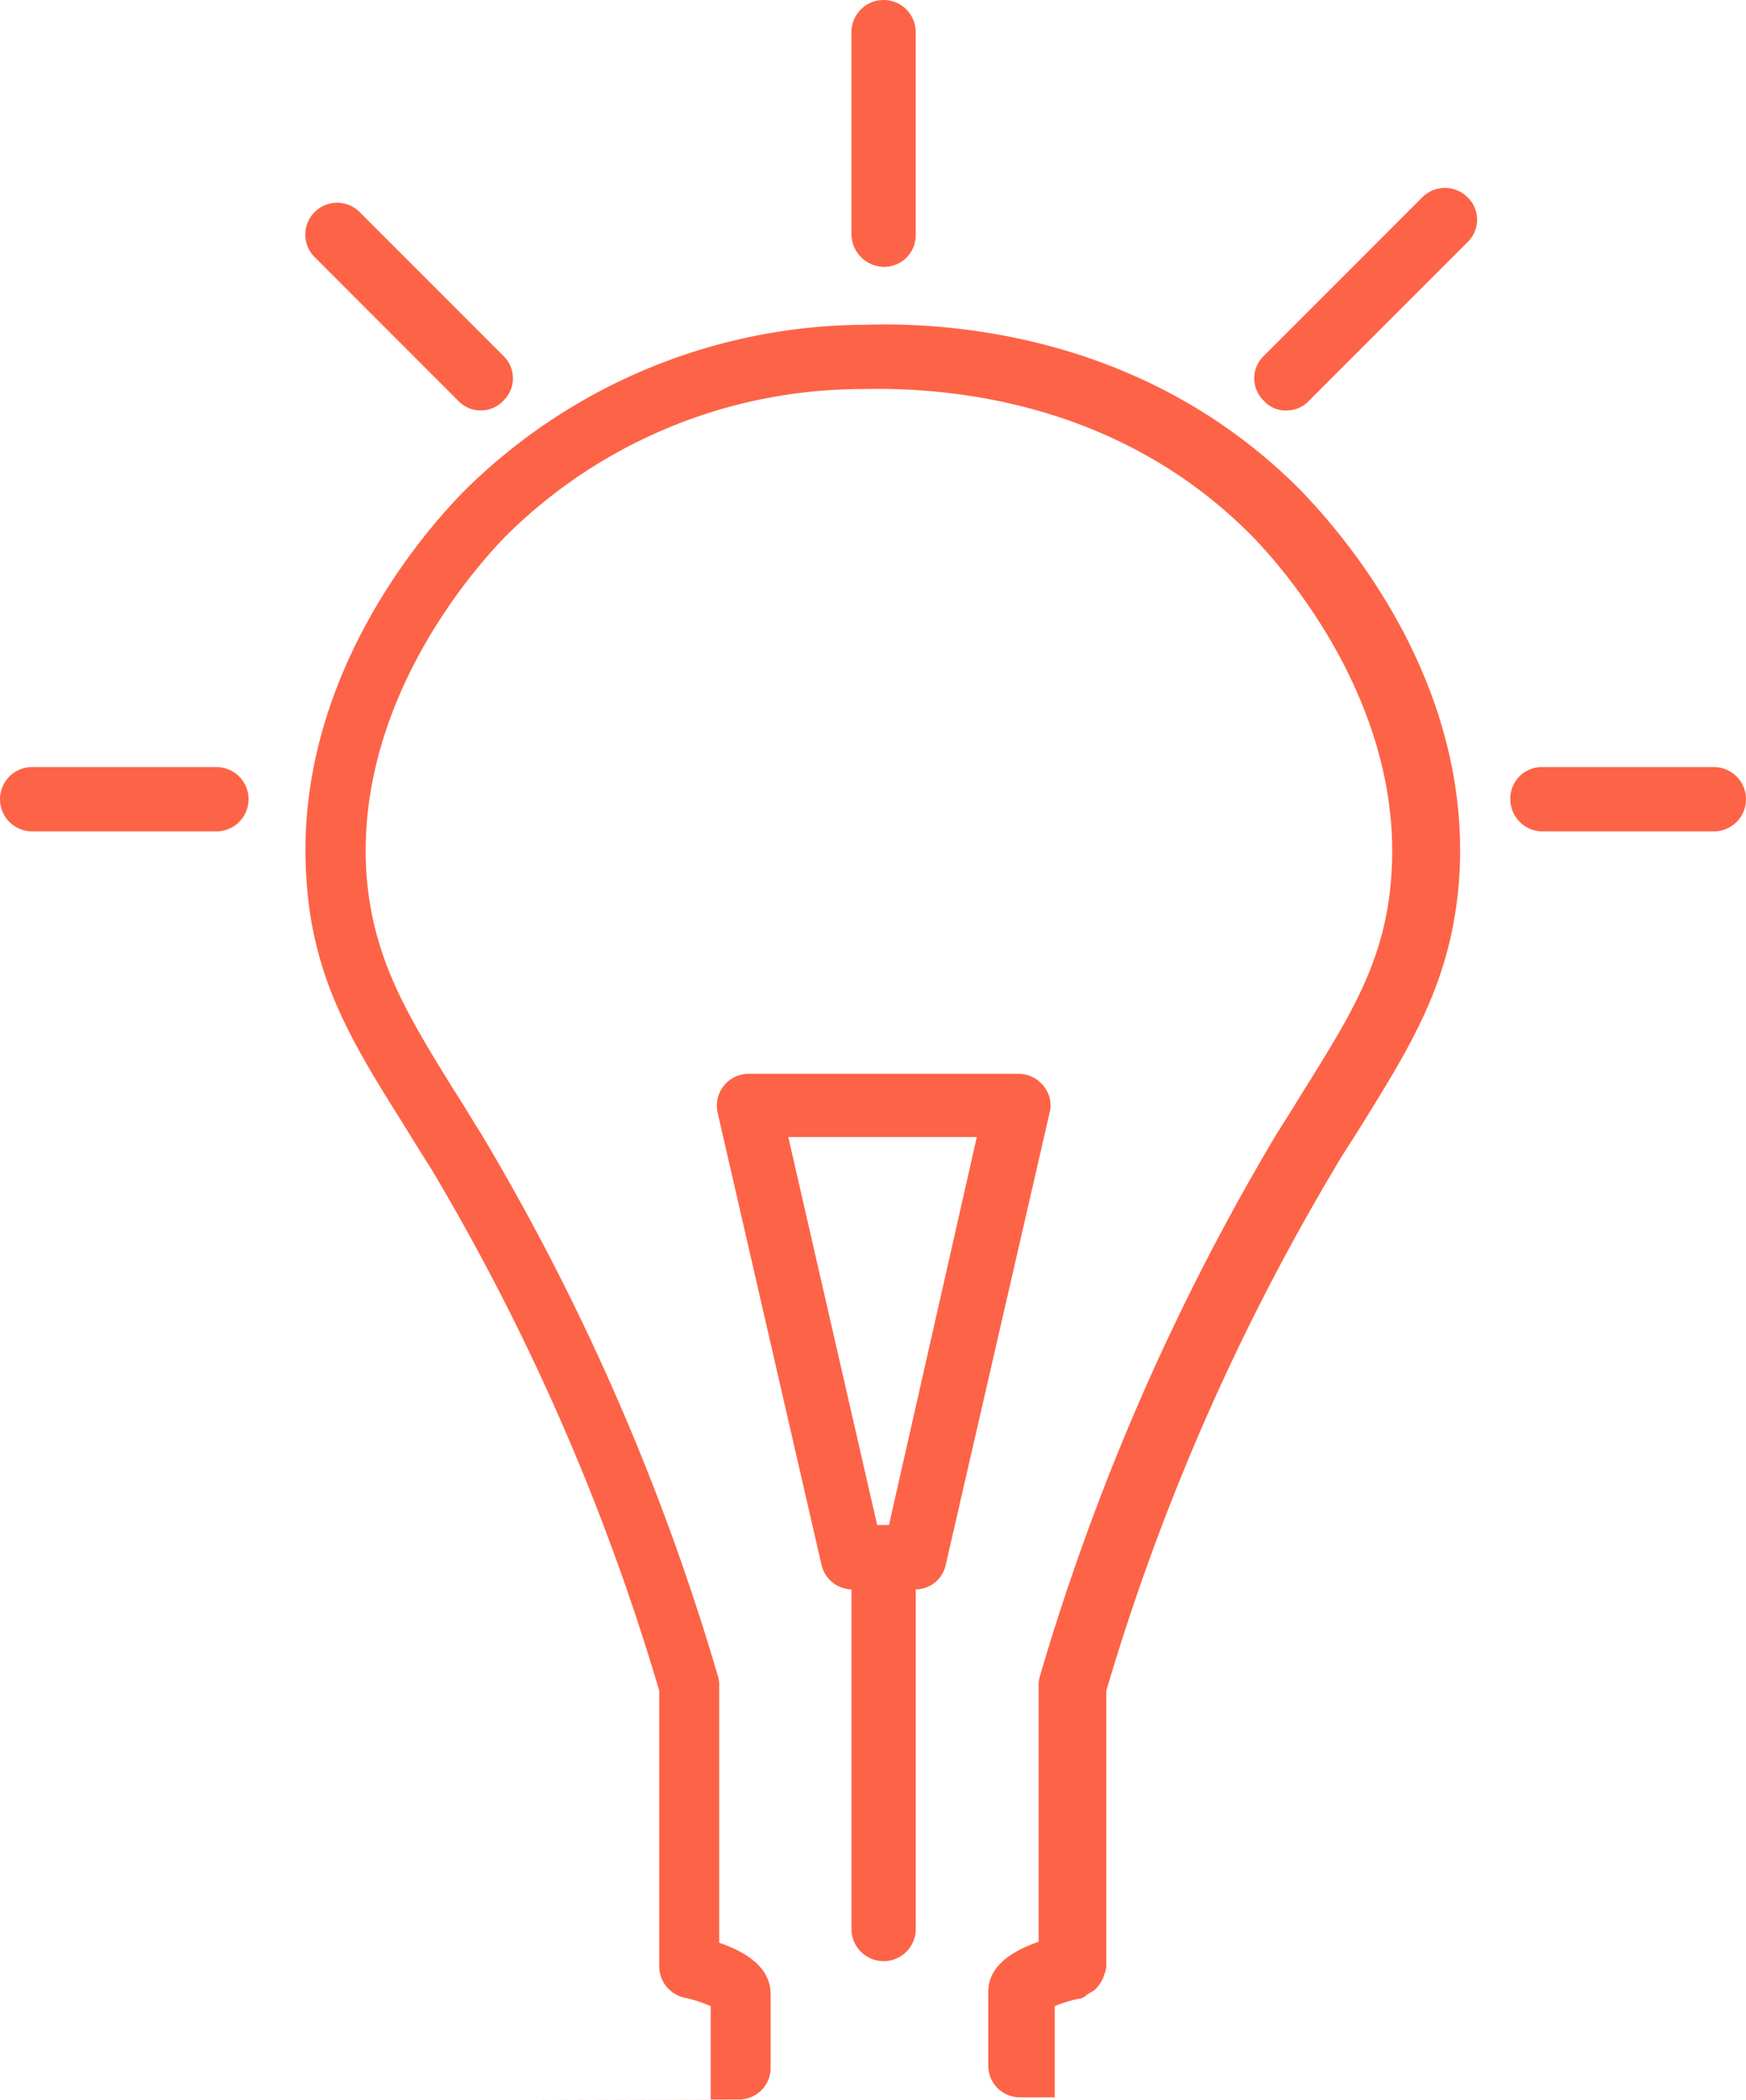
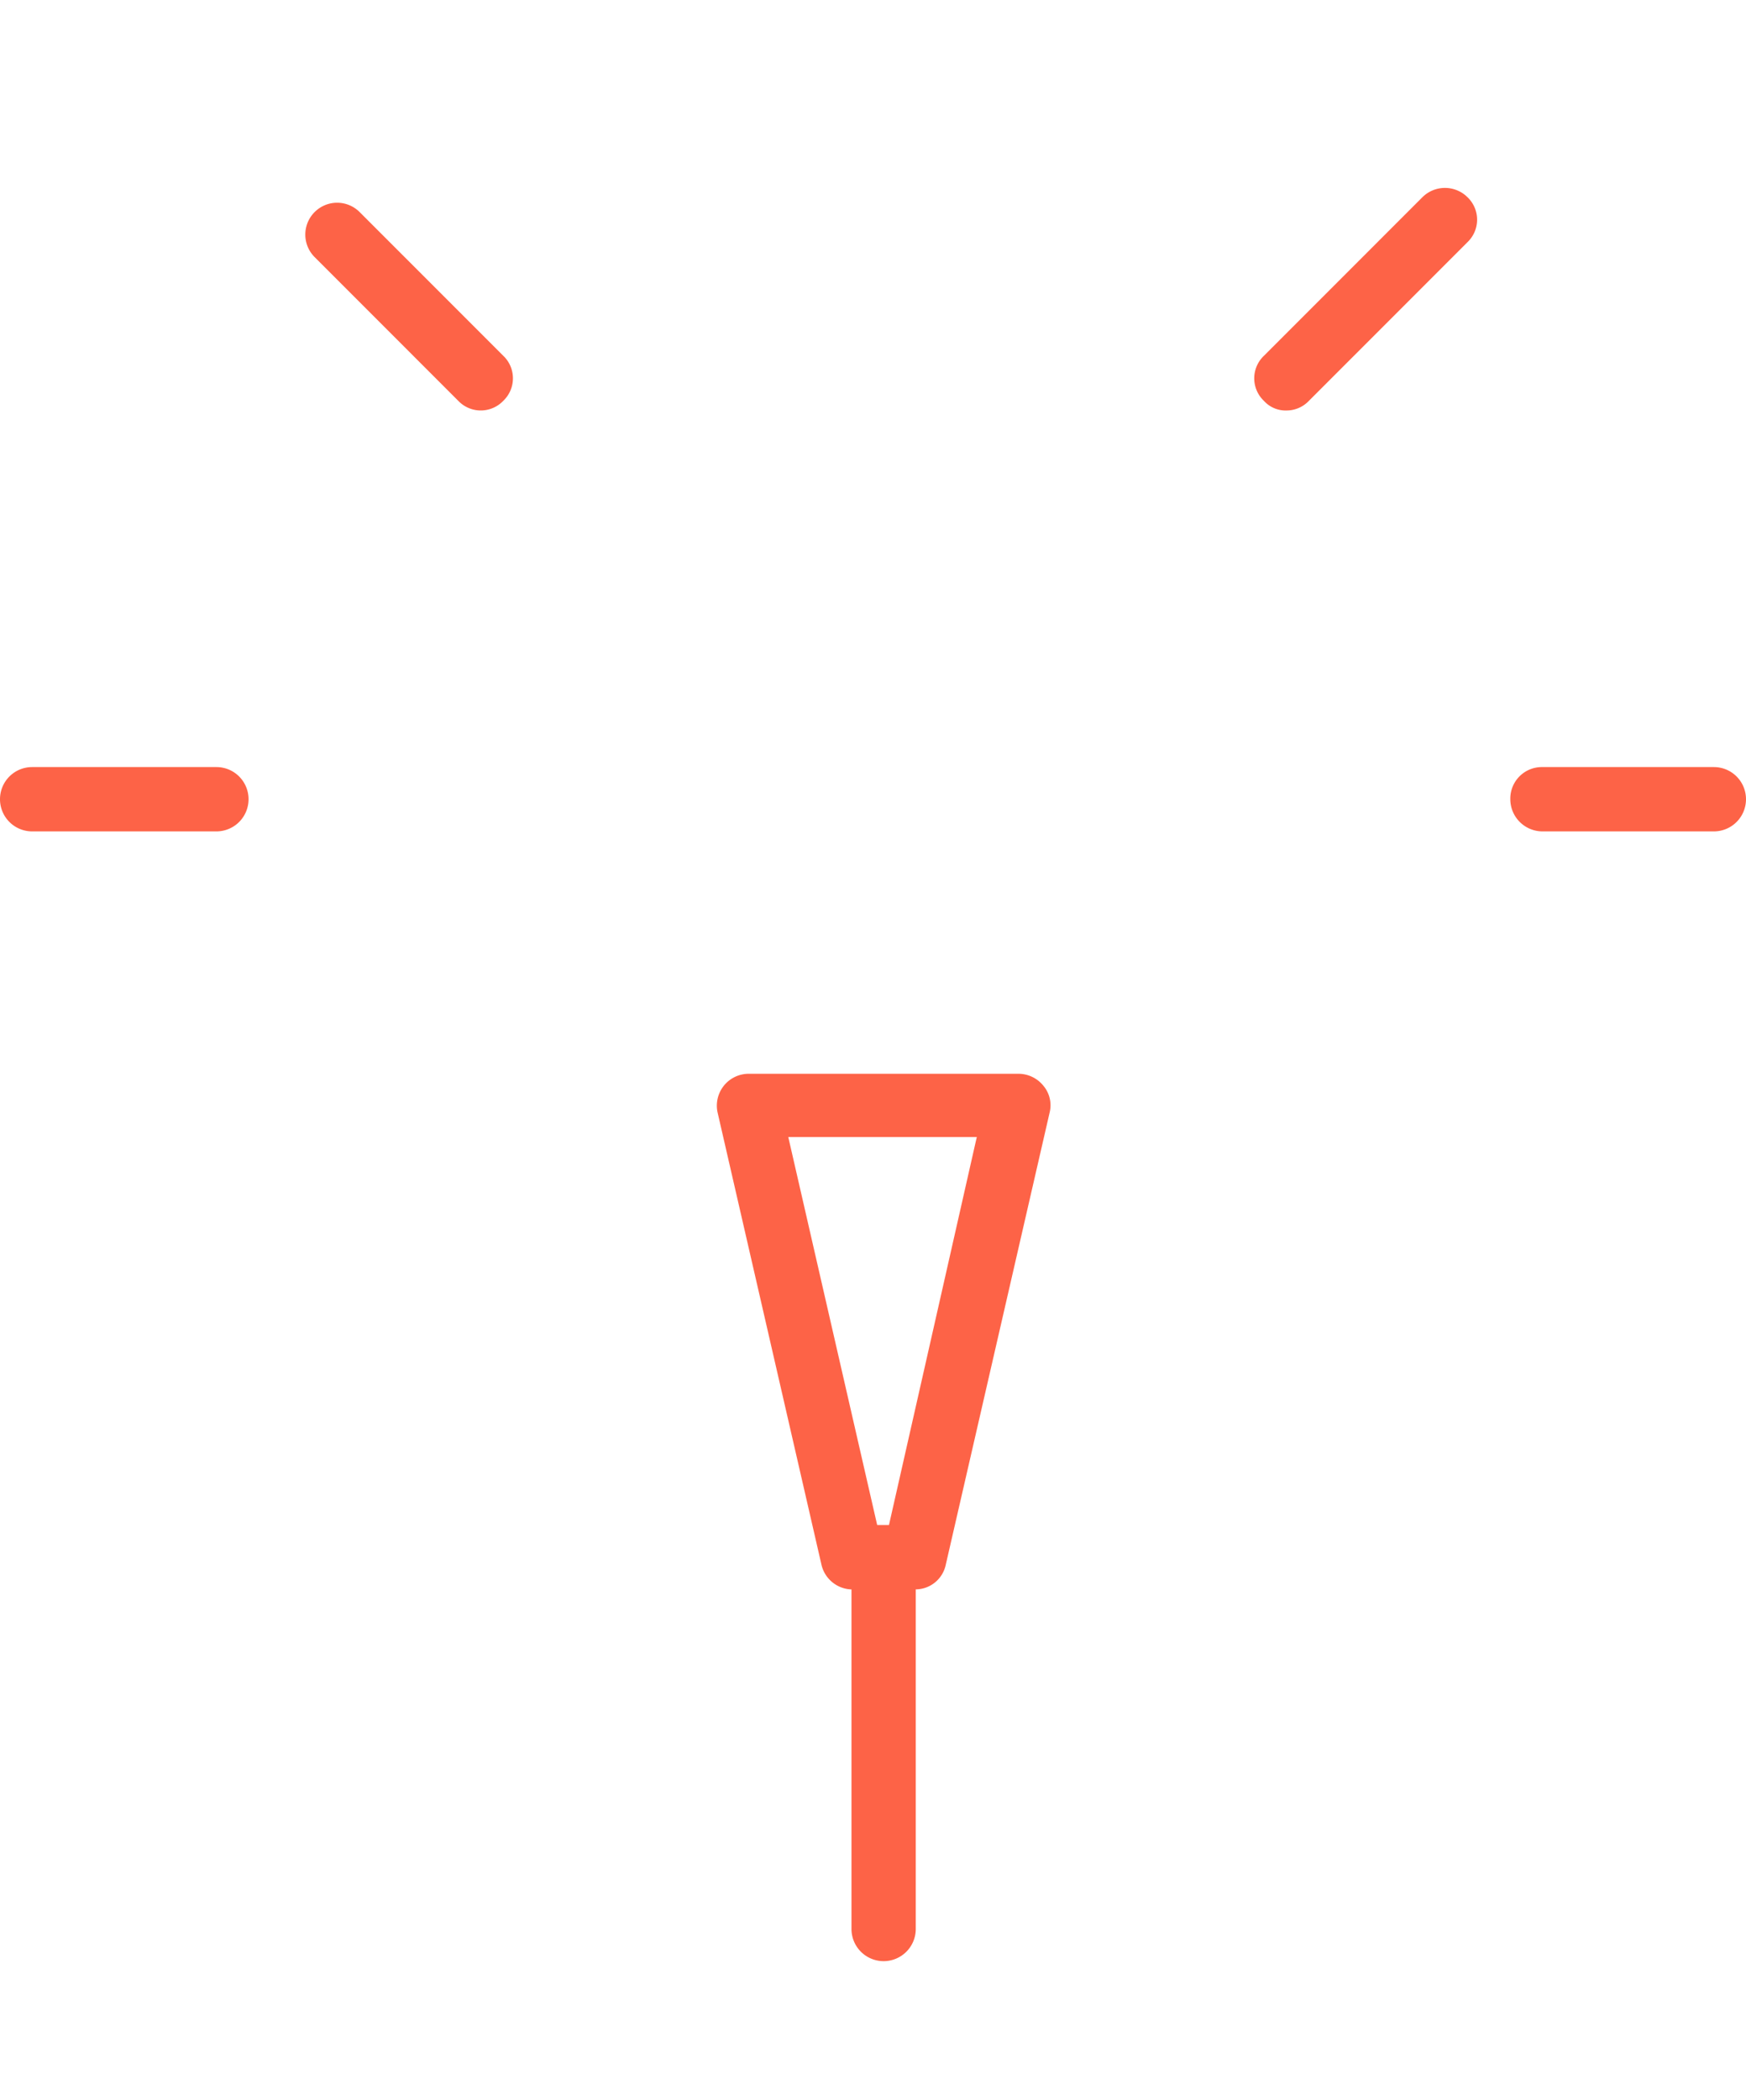
<svg xmlns="http://www.w3.org/2000/svg" width="74.146" height="89.122" viewBox="0 0 74.146 89.122">
  <g id="Сгруппировать_2201" data-name="Сгруппировать 2201" transform="translate(-482.619 603.371)">
-     <path id="Контур_9612" data-name="Контур 9612" d="M512.8-514.269v-2.868s-21.928.092,0,0v-1.093a5.549,5.549,0,0,0-1.138-.364,1.368,1.368,0,0,1-1.047-1.321v-11.7a96.73,96.73,0,0,0-9.7-22.178c-.409-.638-.774-1.23-1.138-1.822-2.143-3.416-3.87-6.148-4.143-10.429-.592-8.47,5.054-14.845,6.784-16.576a24.3,24.3,0,0,1,16.938-6.968c4.141-.132,12.112.638,18.441,6.968,1.73,1.776,7.376,8.106,6.784,16.576-.319,4.281-2,6.968-4.144,10.429-.364.592-.774,1.184-1.138,1.822a96.73,96.73,0,0,0-9.7,22.178v11.7c0,.091-.046.182-.046.273-.046.045-.046.045-.046.091s-.045.092-.045.137-.046.045-.046.091c-.046.046-.046.091-.091.137,0,.045-.046.045-.046.091-.045,0-.045.045-.091.091l-.091.091c-.046.045-.092.045-.137.091-.046,0-.046.046-.091.046-.046.045-.092.045-.137.091v0a.045.045,0,0,1-.046.044c-.091.045-.137.091-.228.091a5.631,5.631,0,0,0-1.047.319v1.138h0v2.732l-1.458,0h-.049a1.342,1.342,0,0,1-1.317-1.366v-3.1c0-.956.729-1.64,2.14-2.14V-531.8a1.262,1.262,0,0,1,.046-.41,99.434,99.434,0,0,1,10.063-23.043c.409-.638.774-1.23,1.138-1.822,2.049-3.28,3.506-5.6,3.734-9.2.5-7.468-4.917-13.343-6.01-14.436-5.6-5.6-12.7-6.239-16.437-6.148a21.485,21.485,0,0,0-15.071,6.148c-1.092,1.093-6.51,6.922-6.01,14.436.273,3.6,1.734,5.967,3.734,9.2.364.547.728,1.184,1.138,1.822a99.472,99.472,0,0,1,10.062,23.043,1.261,1.261,0,0,1,.046.41v10.879q2.184.75,2.185,2.186v3.148a1.342,1.342,0,0,1-1.366,1.318h-.228C495.167-514.224,512.8-514.269,512.8-514.269Z" fill="#fd6347" />
    <path id="Контур_907" data-name="Контур 907" d="M526.921-557.3a1.36,1.36,0,0,0-1.047-.5H514.41a1.353,1.353,0,0,0-1.349,1.359,1.308,1.308,0,0,0,.03.279l4.413,19.2a1.353,1.353,0,0,0,1.274,1.046V-521.5a1.366,1.366,0,0,0,1.37,1.36,1.365,1.365,0,0,0,1.36-1.36v-14.418a1.315,1.315,0,0,0,1.274-1.046l4.413-19.2A1.286,1.286,0,0,0,526.921-557.3Zm-6.551,18.652h-.5l-3.776-16.469H524.1Z" fill="#fd6347" />
    <path id="Контур_911" data-name="Контур 911" d="M537.248-585.95a1.312,1.312,0,0,0,.955-.409l6.733-6.733a1.319,1.319,0,0,0,.046-1.865c-.015-.016-.03-.031-.046-.046a1.358,1.358,0,0,0-1.911,0l-6.733,6.733a1.318,1.318,0,0,0-.046,1.865l.046.046A1.24,1.24,0,0,0,537.248-585.95Z" fill="#fd6347" />
    <path id="Контур_912" data-name="Контур 912" d="M502.08-586.36a1.32,1.32,0,0,0,1.865.046c.016-.015.031-.03.046-.046a1.319,1.319,0,0,0,.048-1.864l-.048-.047-6.1-6.1a1.351,1.351,0,0,0-1.911,0,1.351,1.351,0,0,0,0,1.911h0Z" fill="#fd6347" />
    <path id="Контур_913" data-name="Контур 913" d="M483.984-568.087h7.825a1.365,1.365,0,0,0,1.365-1.365,1.365,1.365,0,0,0-1.365-1.365h-7.825a1.365,1.365,0,0,0-1.365,1.365A1.365,1.365,0,0,0,483.984-568.087Z" fill="#fd6347" />
    <path id="Контур_914" data-name="Контур 914" d="M548.121-568.087H555.4a1.365,1.365,0,0,0,1.365-1.365,1.365,1.365,0,0,0-1.365-1.365h-7.279a1.34,1.34,0,0,0-1.365,1.314v.051A1.369,1.369,0,0,0,548.121-568.087Z" fill="#fd6347" />
-     <path id="Контур_915" data-name="Контур 915" d="M520.142-592.046a1.34,1.34,0,0,0,1.365-1.315v-8.65a1.365,1.365,0,0,0-1.37-1.36,1.365,1.365,0,0,0-1.36,1.36v8.6A1.4,1.4,0,0,0,520.142-592.046Z" fill="#fd6347" />
  </g>
</svg>